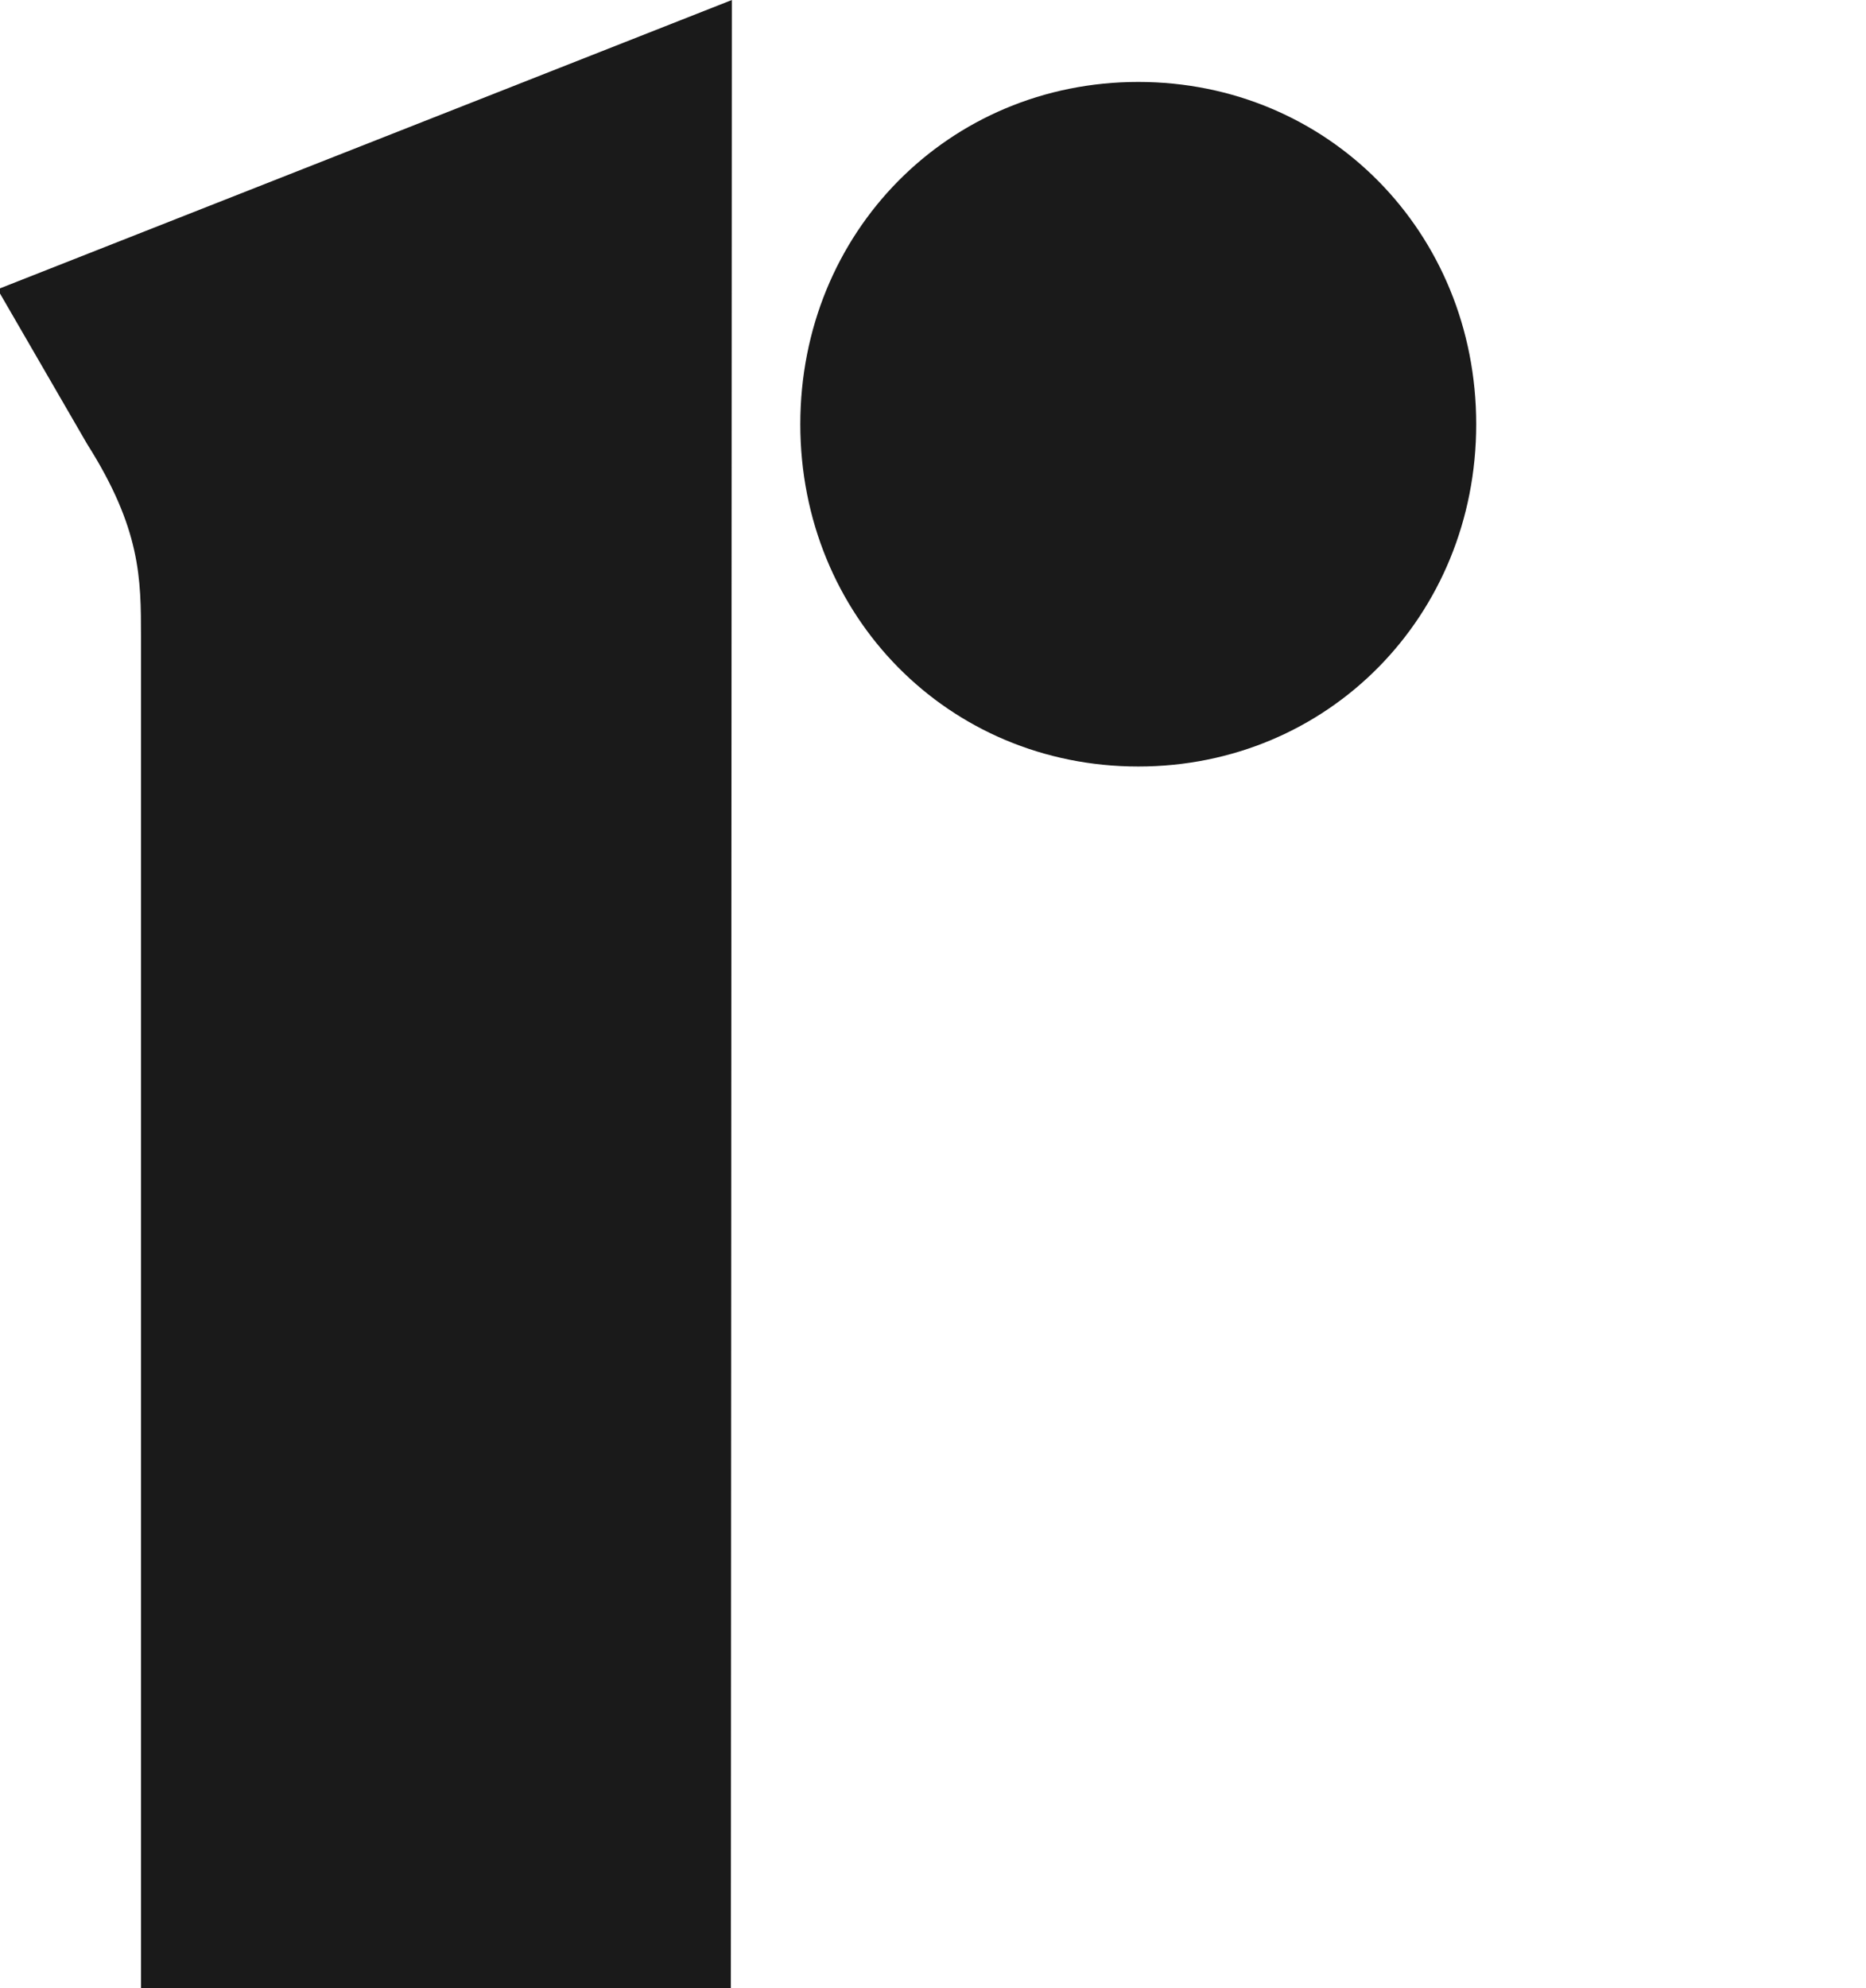
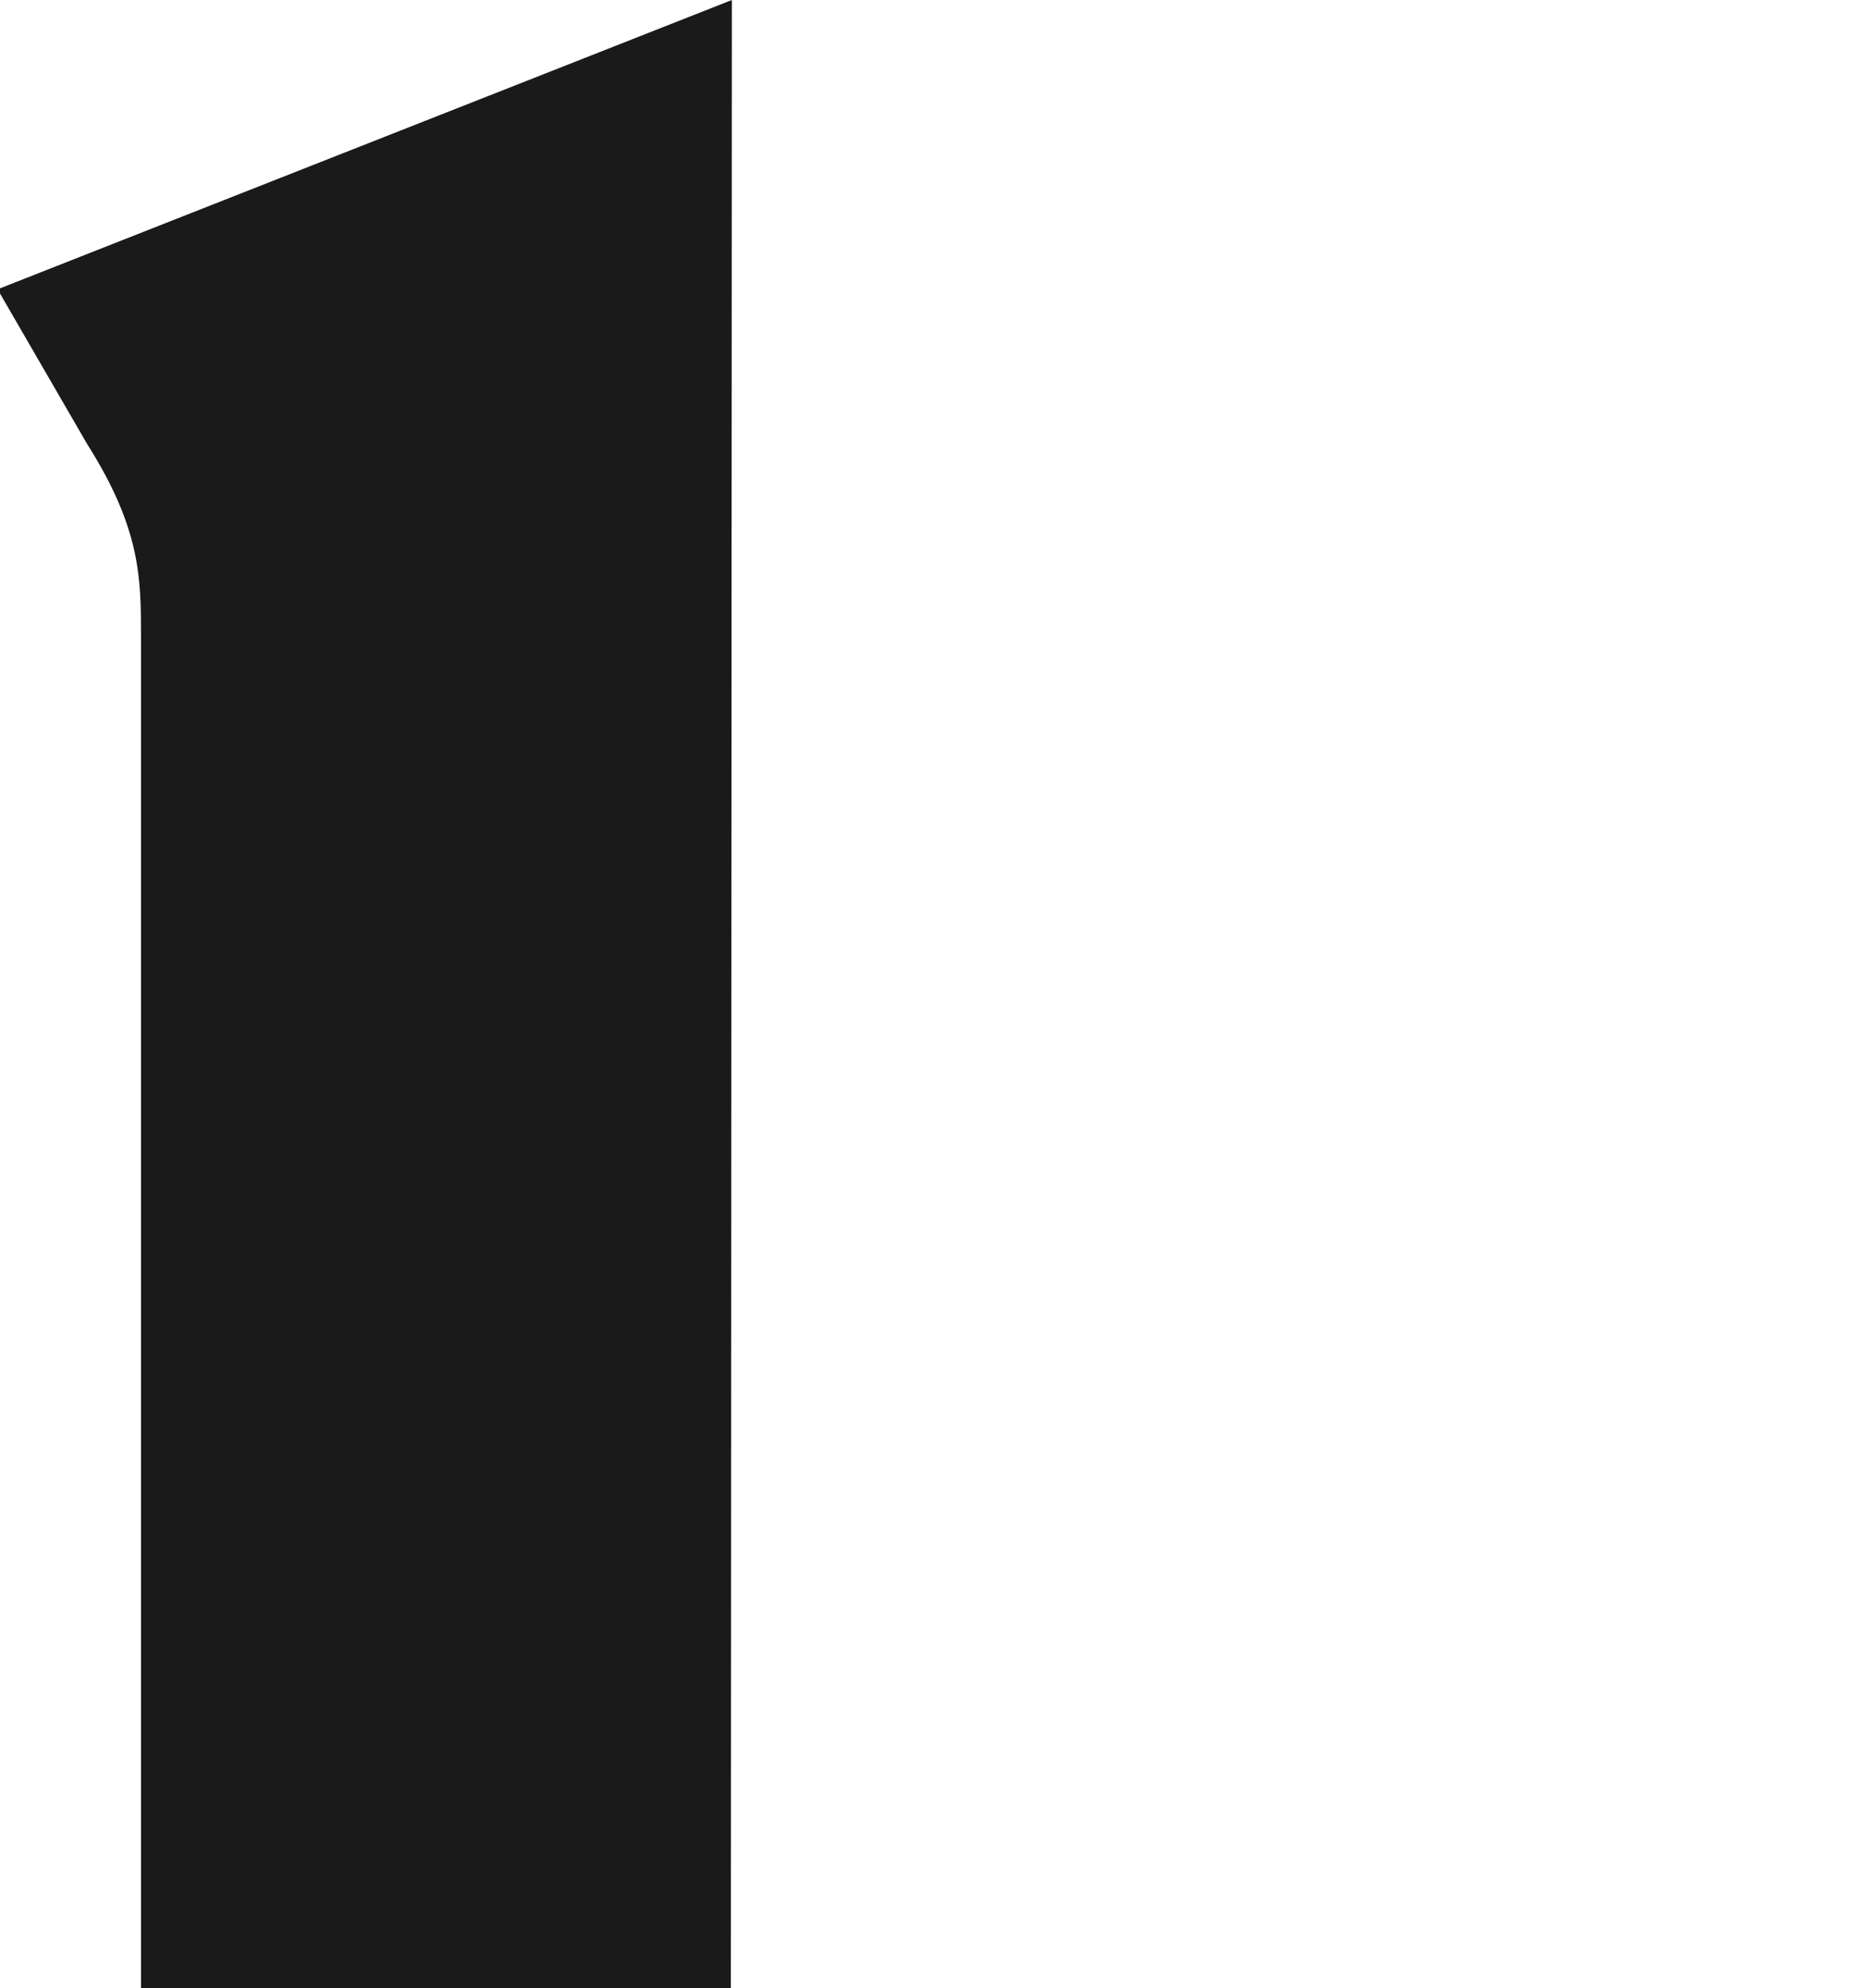
<svg xmlns="http://www.w3.org/2000/svg" version="1.1" id="Layer_1" x="0px" y="0px" viewBox="0 0 180 191.7" style="enable-background:new 0 0 142.4 191.7;" xml:space="preserve">
  <style type="text/css">
	.st0{fill:#1A1A1A;}
</style>
  <g>
    <g>
      <path class="st0" d="M0,28.3l8.4,14.5c5.2,8.2,5.2,13,5.2,18.6v130.4h56.9L70.6,0L0,27.8V28.3z" />
-       <path class="st0" d="M109.8,73.9c18.3,0,32.6-14.5,32.6-33s-14.3-33-32.6-33s-32.6,14.5-32.6,33S91.5,73.9,109.8,73.9" />
    </g>
  </g>
</svg>